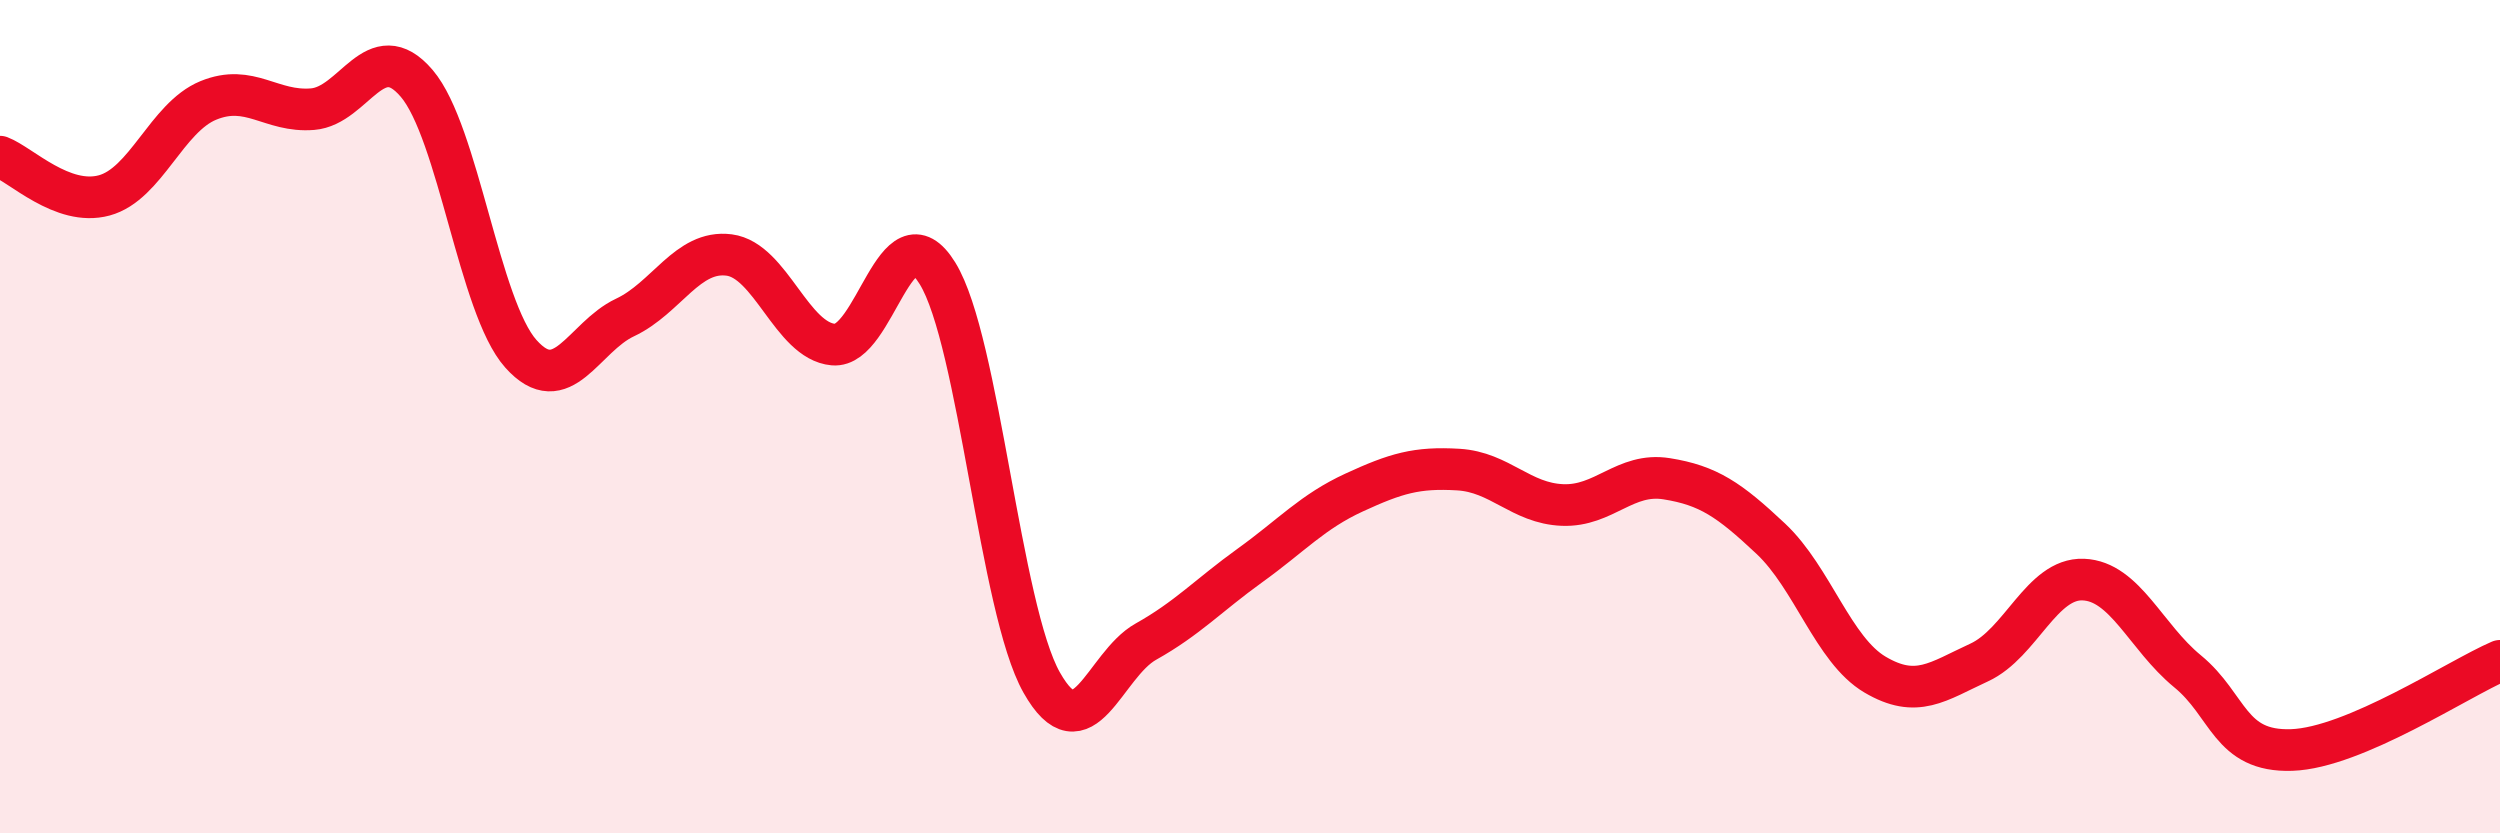
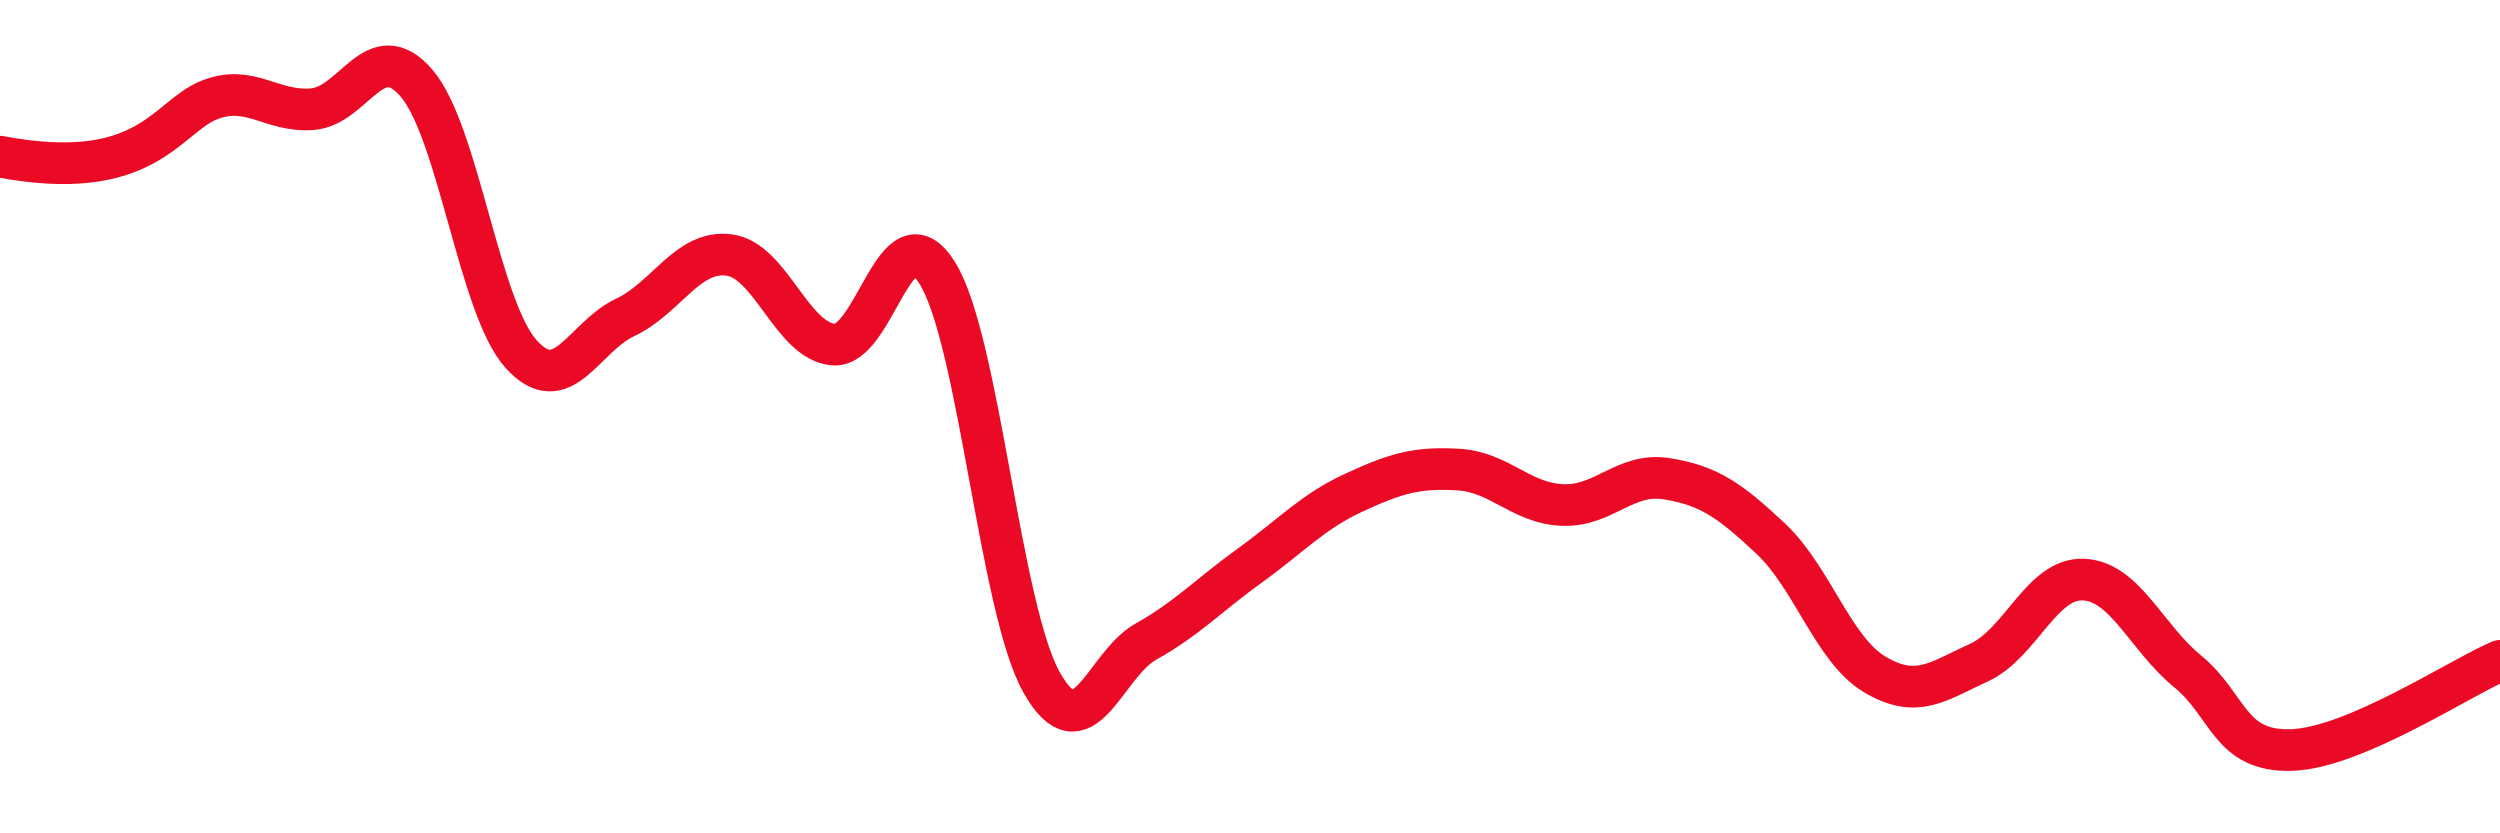
<svg xmlns="http://www.w3.org/2000/svg" width="60" height="20" viewBox="0 0 60 20">
-   <path d="M 0,3.76 C 0.5,3.95 1.5,4.96 2.5,4.69 C 3.5,4.42 4,2.82 5,2.41 C 6,2 6.5,2.7 7.5,2.62 C 8.5,2.54 9,0.83 10,2 C 11,3.17 11.5,7.37 12.5,8.49 C 13.5,9.61 14,8.09 15,7.62 C 16,7.15 16.5,5.99 17.5,6.12 C 18.5,6.25 19,8.18 20,8.27 C 21,8.36 21.5,4.94 22.5,6.56 C 23.5,8.18 24,14.61 25,16.38 C 26,18.15 26.5,15.96 27.5,15.4 C 28.5,14.84 29,14.29 30,13.57 C 31,12.85 31.5,12.28 32.5,11.82 C 33.5,11.36 34,11.21 35,11.27 C 36,11.33 36.5,12.08 37.5,12.12 C 38.5,12.16 39,11.33 40,11.49 C 41,11.65 41.5,11.99 42.5,12.93 C 43.5,13.87 44,15.6 45,16.19 C 46,16.78 46.5,16.36 47.5,15.9 C 48.5,15.44 49,13.87 50,13.91 C 51,13.95 51.5,15.29 52.5,16.11 C 53.5,16.93 53.5,18.05 55,18 C 56.5,17.95 59,16.29 60,15.86L60 20L0 20Z" fill="#EB0A25" opacity="0.1" stroke-linecap="round" stroke-linejoin="round" />
-   <path d="M 0,3.76 C 0.5,3.95 1.5,4.96 2.5,4.69 C 3.5,4.42 4,2.82 5,2.41 C 6,2 6.5,2.7 7.5,2.62 C 8.5,2.54 9,0.83 10,2 C 11,3.17 11.5,7.37 12.5,8.49 C 13.5,9.61 14,8.09 15,7.62 C 16,7.15 16.5,5.99 17.5,6.12 C 18.5,6.25 19,8.18 20,8.27 C 21,8.36 21.5,4.94 22.5,6.56 C 23.5,8.18 24,14.61 25,16.38 C 26,18.15 26.5,15.96 27.5,15.4 C 28.5,14.84 29,14.29 30,13.57 C 31,12.85 31.5,12.28 32.5,11.82 C 33.5,11.36 34,11.21 35,11.27 C 36,11.33 36.5,12.08 37.5,12.12 C 38.5,12.16 39,11.33 40,11.49 C 41,11.65 41.5,11.99 42.5,12.93 C 43.5,13.87 44,15.6 45,16.19 C 46,16.78 46.5,16.36 47.5,15.9 C 48.5,15.44 49,13.87 50,13.91 C 51,13.95 51.5,15.29 52.5,16.11 C 53.5,16.93 53.5,18.05 55,18 C 56.5,17.95 59,16.29 60,15.86" stroke="#EB0A25" stroke-width="1" fill="none" stroke-linecap="round" stroke-linejoin="round" />
+   <path d="M 0,3.76 C 3.5,4.42 4,2.82 5,2.41 C 6,2 6.5,2.7 7.5,2.62 C 8.5,2.54 9,0.83 10,2 C 11,3.17 11.5,7.37 12.5,8.49 C 13.5,9.61 14,8.09 15,7.62 C 16,7.15 16.5,5.99 17.5,6.12 C 18.5,6.25 19,8.18 20,8.27 C 21,8.36 21.5,4.94 22.5,6.56 C 23.5,8.18 24,14.61 25,16.38 C 26,18.15 26.5,15.96 27.5,15.4 C 28.5,14.84 29,14.29 30,13.57 C 31,12.85 31.5,12.28 32.5,11.82 C 33.5,11.36 34,11.21 35,11.27 C 36,11.33 36.5,12.08 37.5,12.12 C 38.5,12.16 39,11.33 40,11.49 C 41,11.65 41.5,11.99 42.5,12.93 C 43.5,13.87 44,15.6 45,16.19 C 46,16.78 46.5,16.36 47.5,15.9 C 48.5,15.44 49,13.87 50,13.91 C 51,13.95 51.5,15.29 52.5,16.11 C 53.5,16.93 53.5,18.05 55,18 C 56.5,17.95 59,16.29 60,15.86" stroke="#EB0A25" stroke-width="1" fill="none" stroke-linecap="round" stroke-linejoin="round" />
</svg>